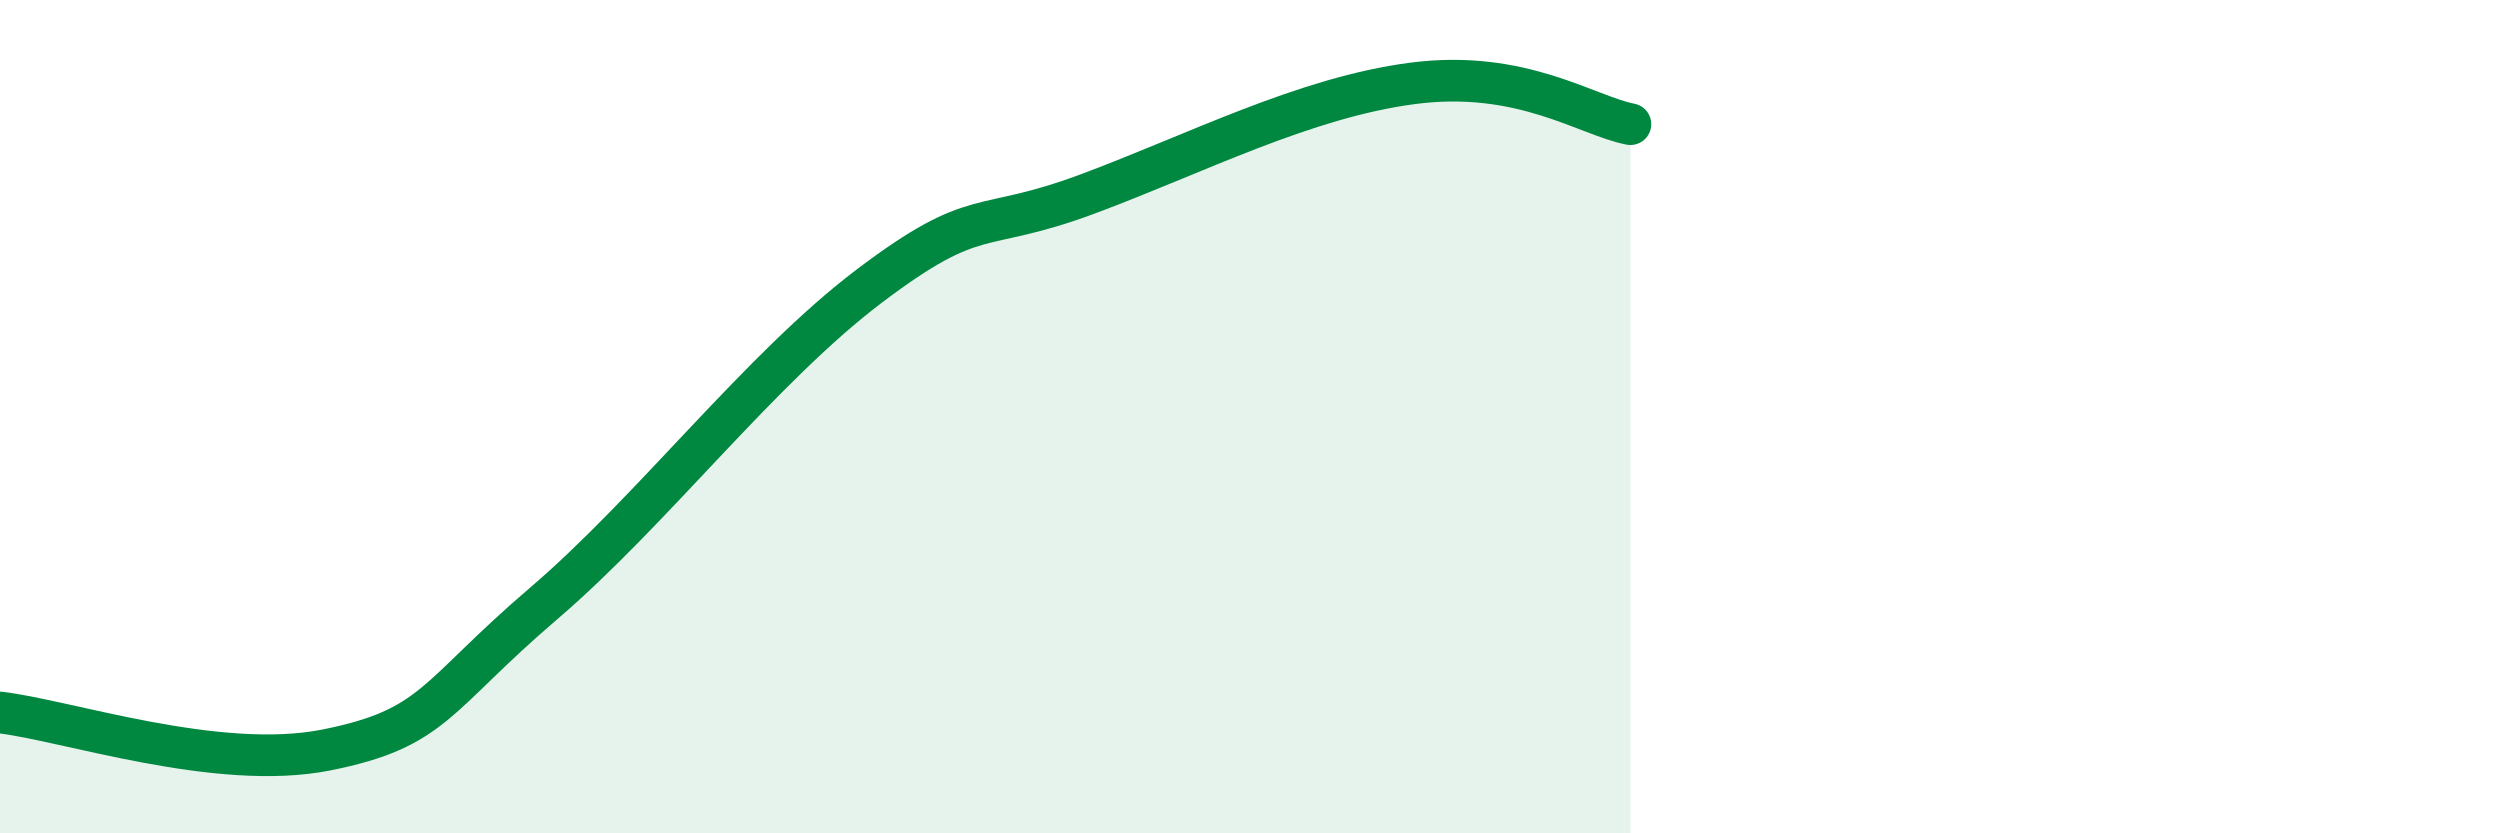
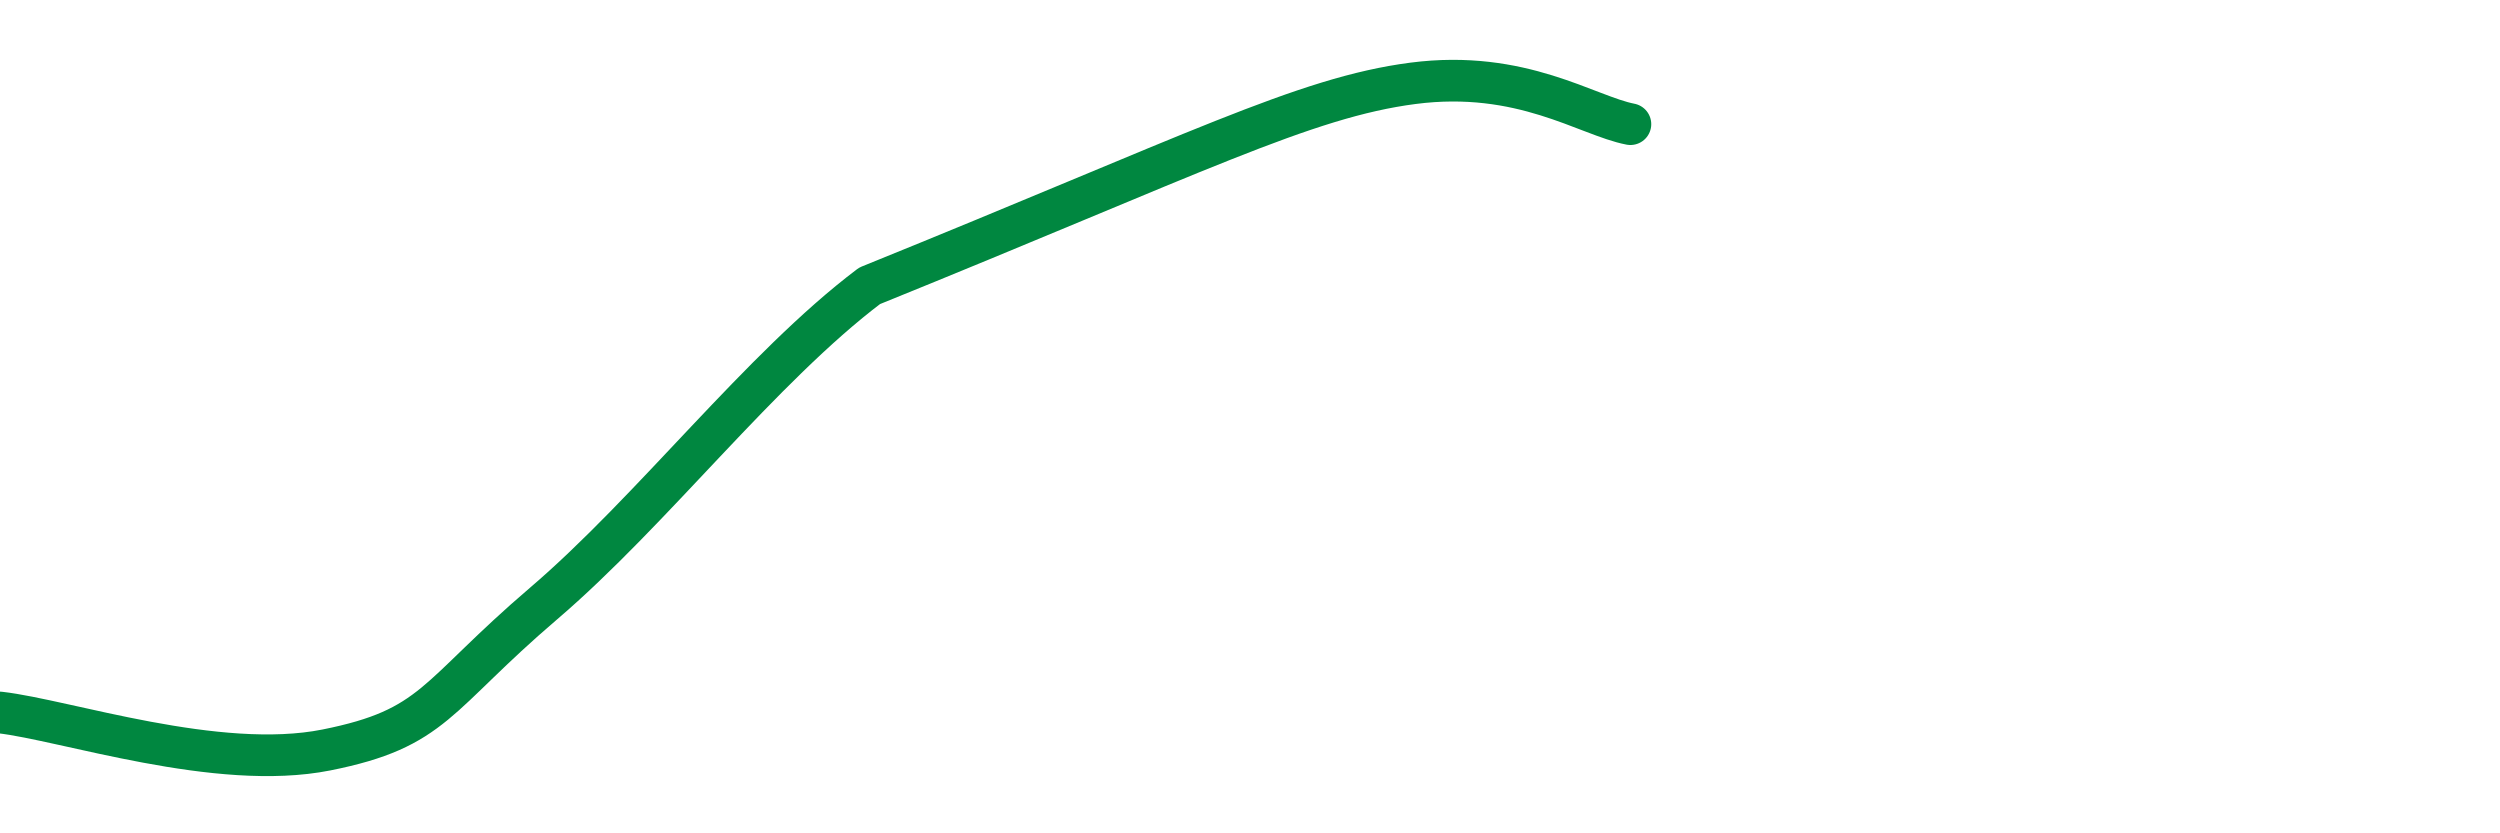
<svg xmlns="http://www.w3.org/2000/svg" width="60" height="20" viewBox="0 0 60 20">
-   <path d="M 0,17.1 C 1.57,17.28 5.22,18.52 7.83,18 C 10.44,17.48 10.43,16.72 13.04,14.49 C 15.65,12.26 18.26,8.83 20.87,6.86 C 23.48,4.89 23.48,5.63 26.09,4.66 C 28.7,3.69 31.3,2.34 33.91,2 C 36.52,1.66 38.09,2.78 39.13,2.98L39.13 20L0 20Z" fill="#008740" opacity="0.1" stroke-linecap="round" stroke-linejoin="round" />
-   <path d="M 0,17.1 C 1.57,17.28 5.22,18.52 7.83,18 C 10.44,17.48 10.43,16.72 13.04,14.49 C 15.65,12.26 18.26,8.83 20.87,6.86 C 23.48,4.89 23.48,5.63 26.09,4.66 C 28.7,3.69 31.3,2.34 33.91,2 C 36.52,1.66 38.09,2.78 39.13,2.98" stroke="#008740" stroke-width="1" fill="none" stroke-linecap="round" stroke-linejoin="round" />
+   <path d="M 0,17.1 C 1.57,17.28 5.22,18.52 7.83,18 C 10.44,17.48 10.43,16.72 13.04,14.49 C 15.65,12.26 18.26,8.83 20.87,6.86 C 28.7,3.69 31.3,2.34 33.91,2 C 36.52,1.66 38.09,2.78 39.13,2.98" stroke="#008740" stroke-width="1" fill="none" stroke-linecap="round" stroke-linejoin="round" />
</svg>